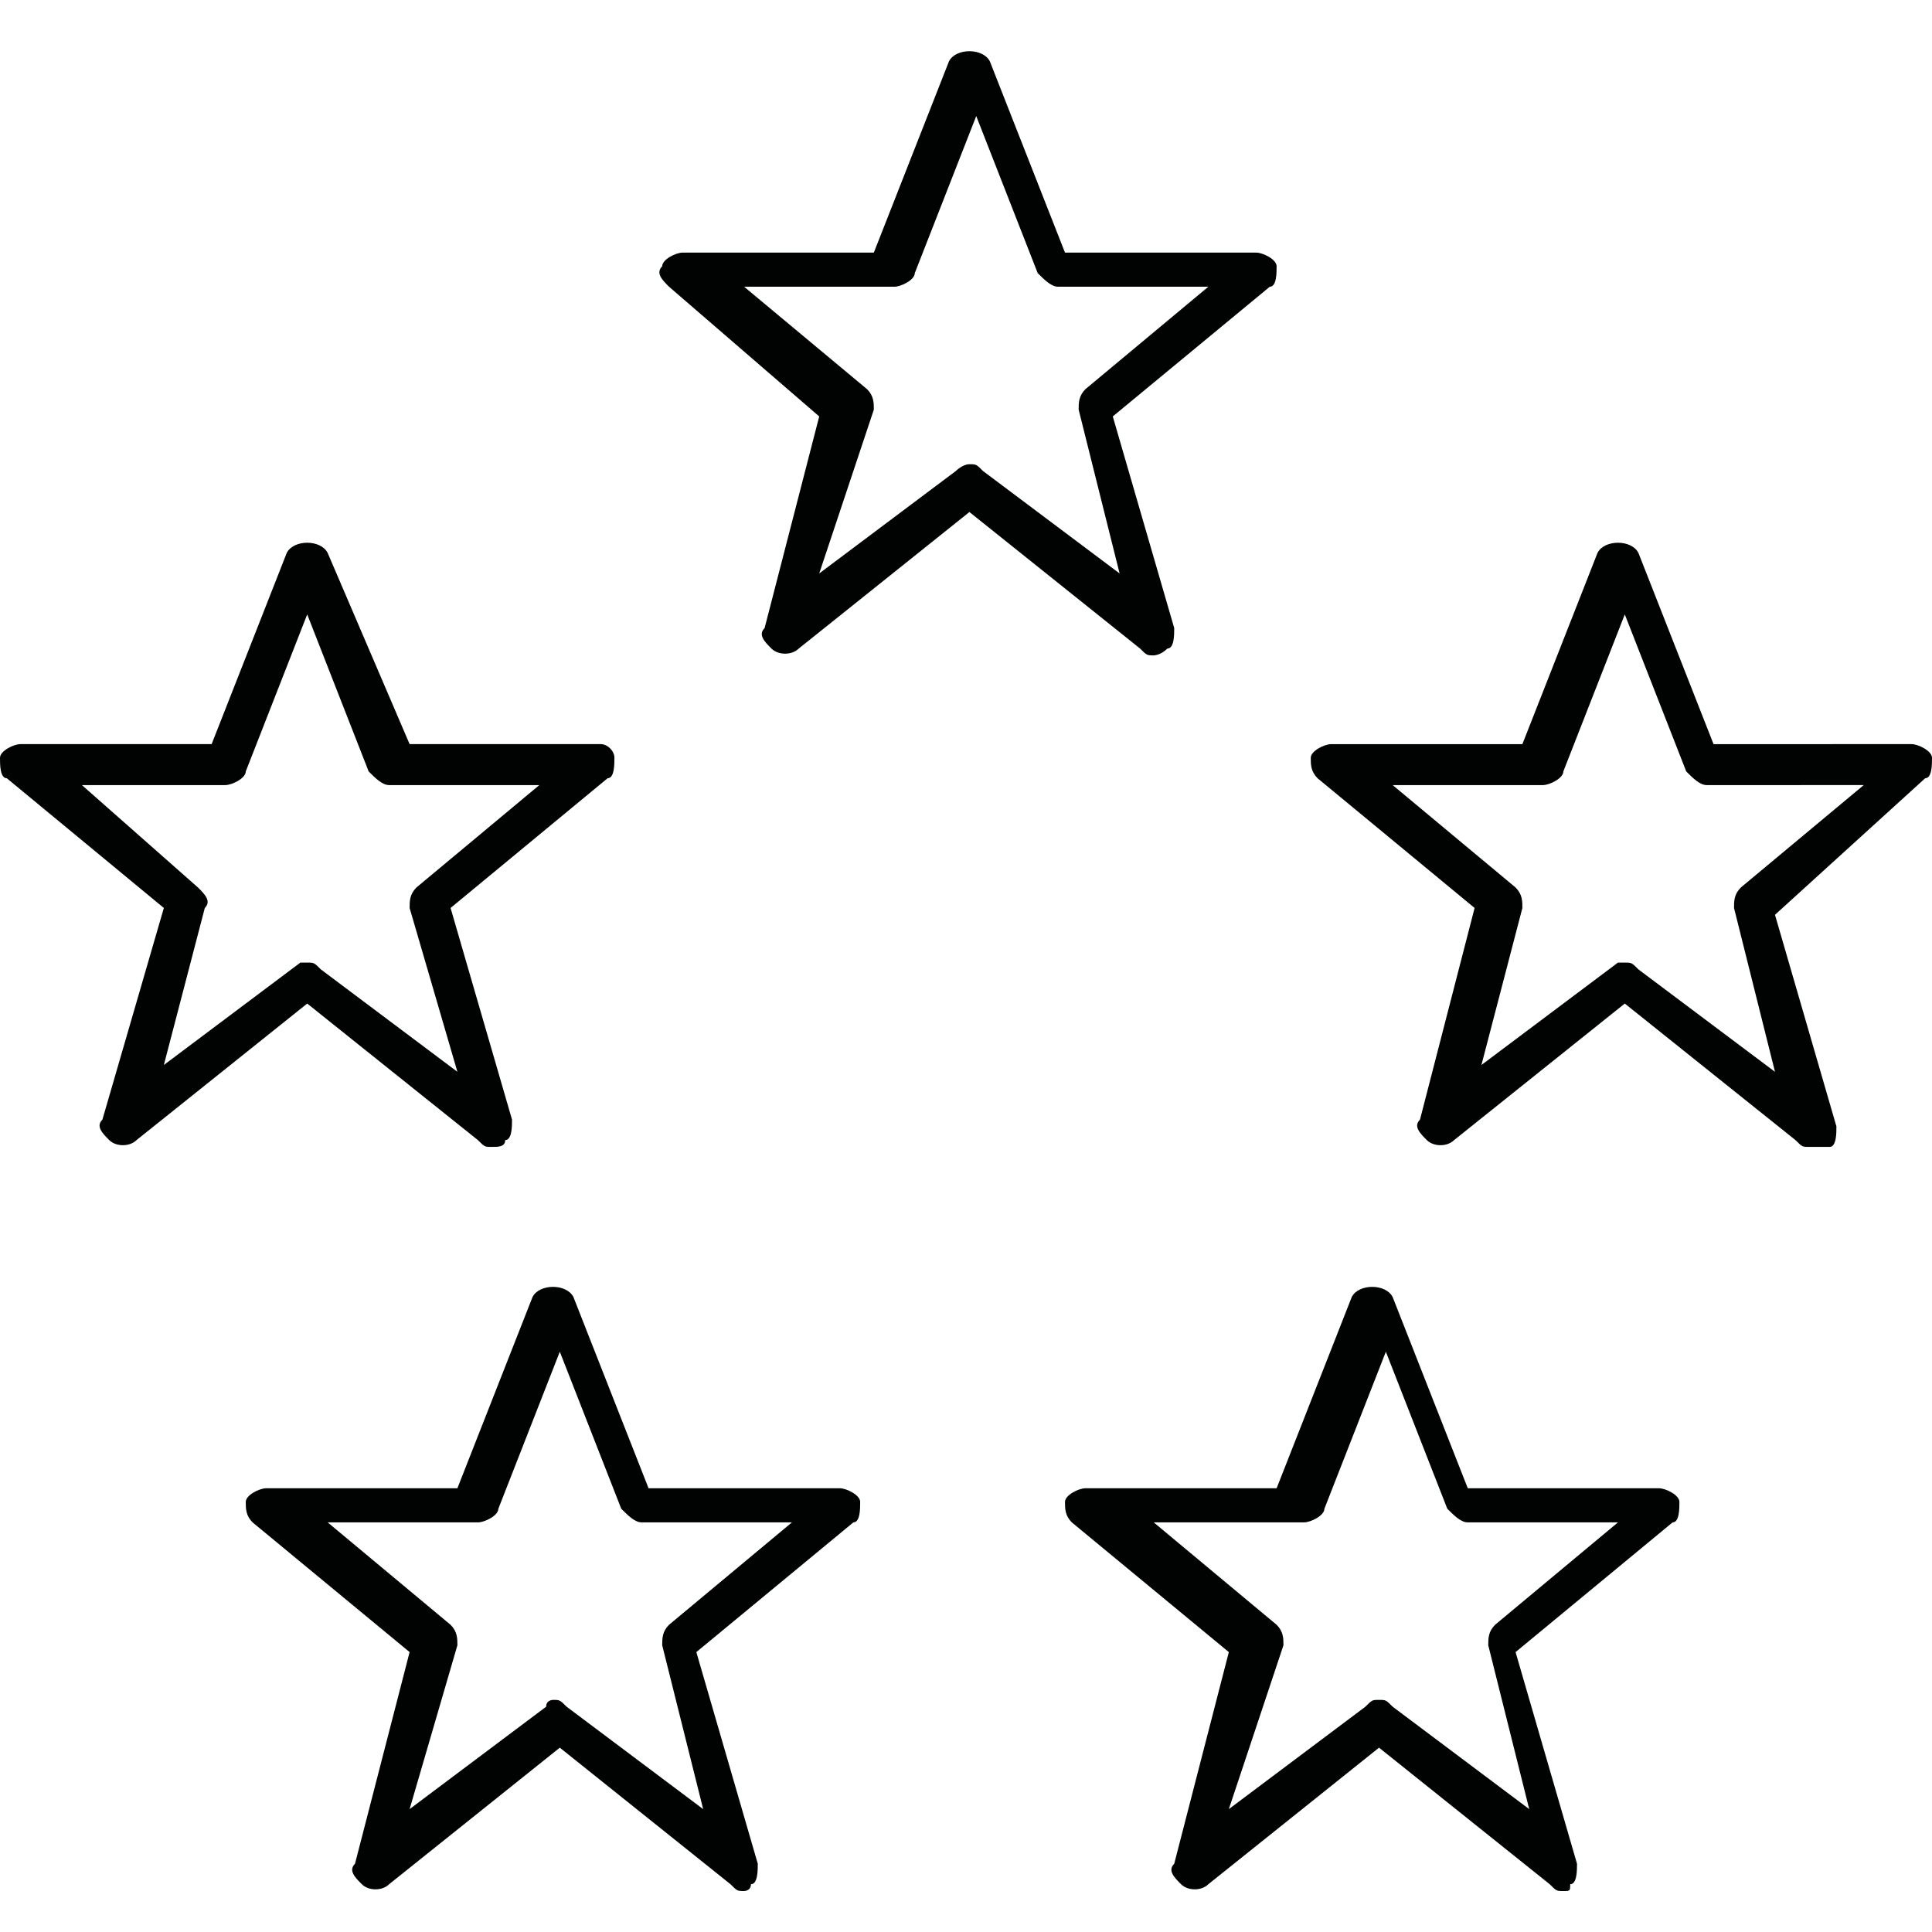
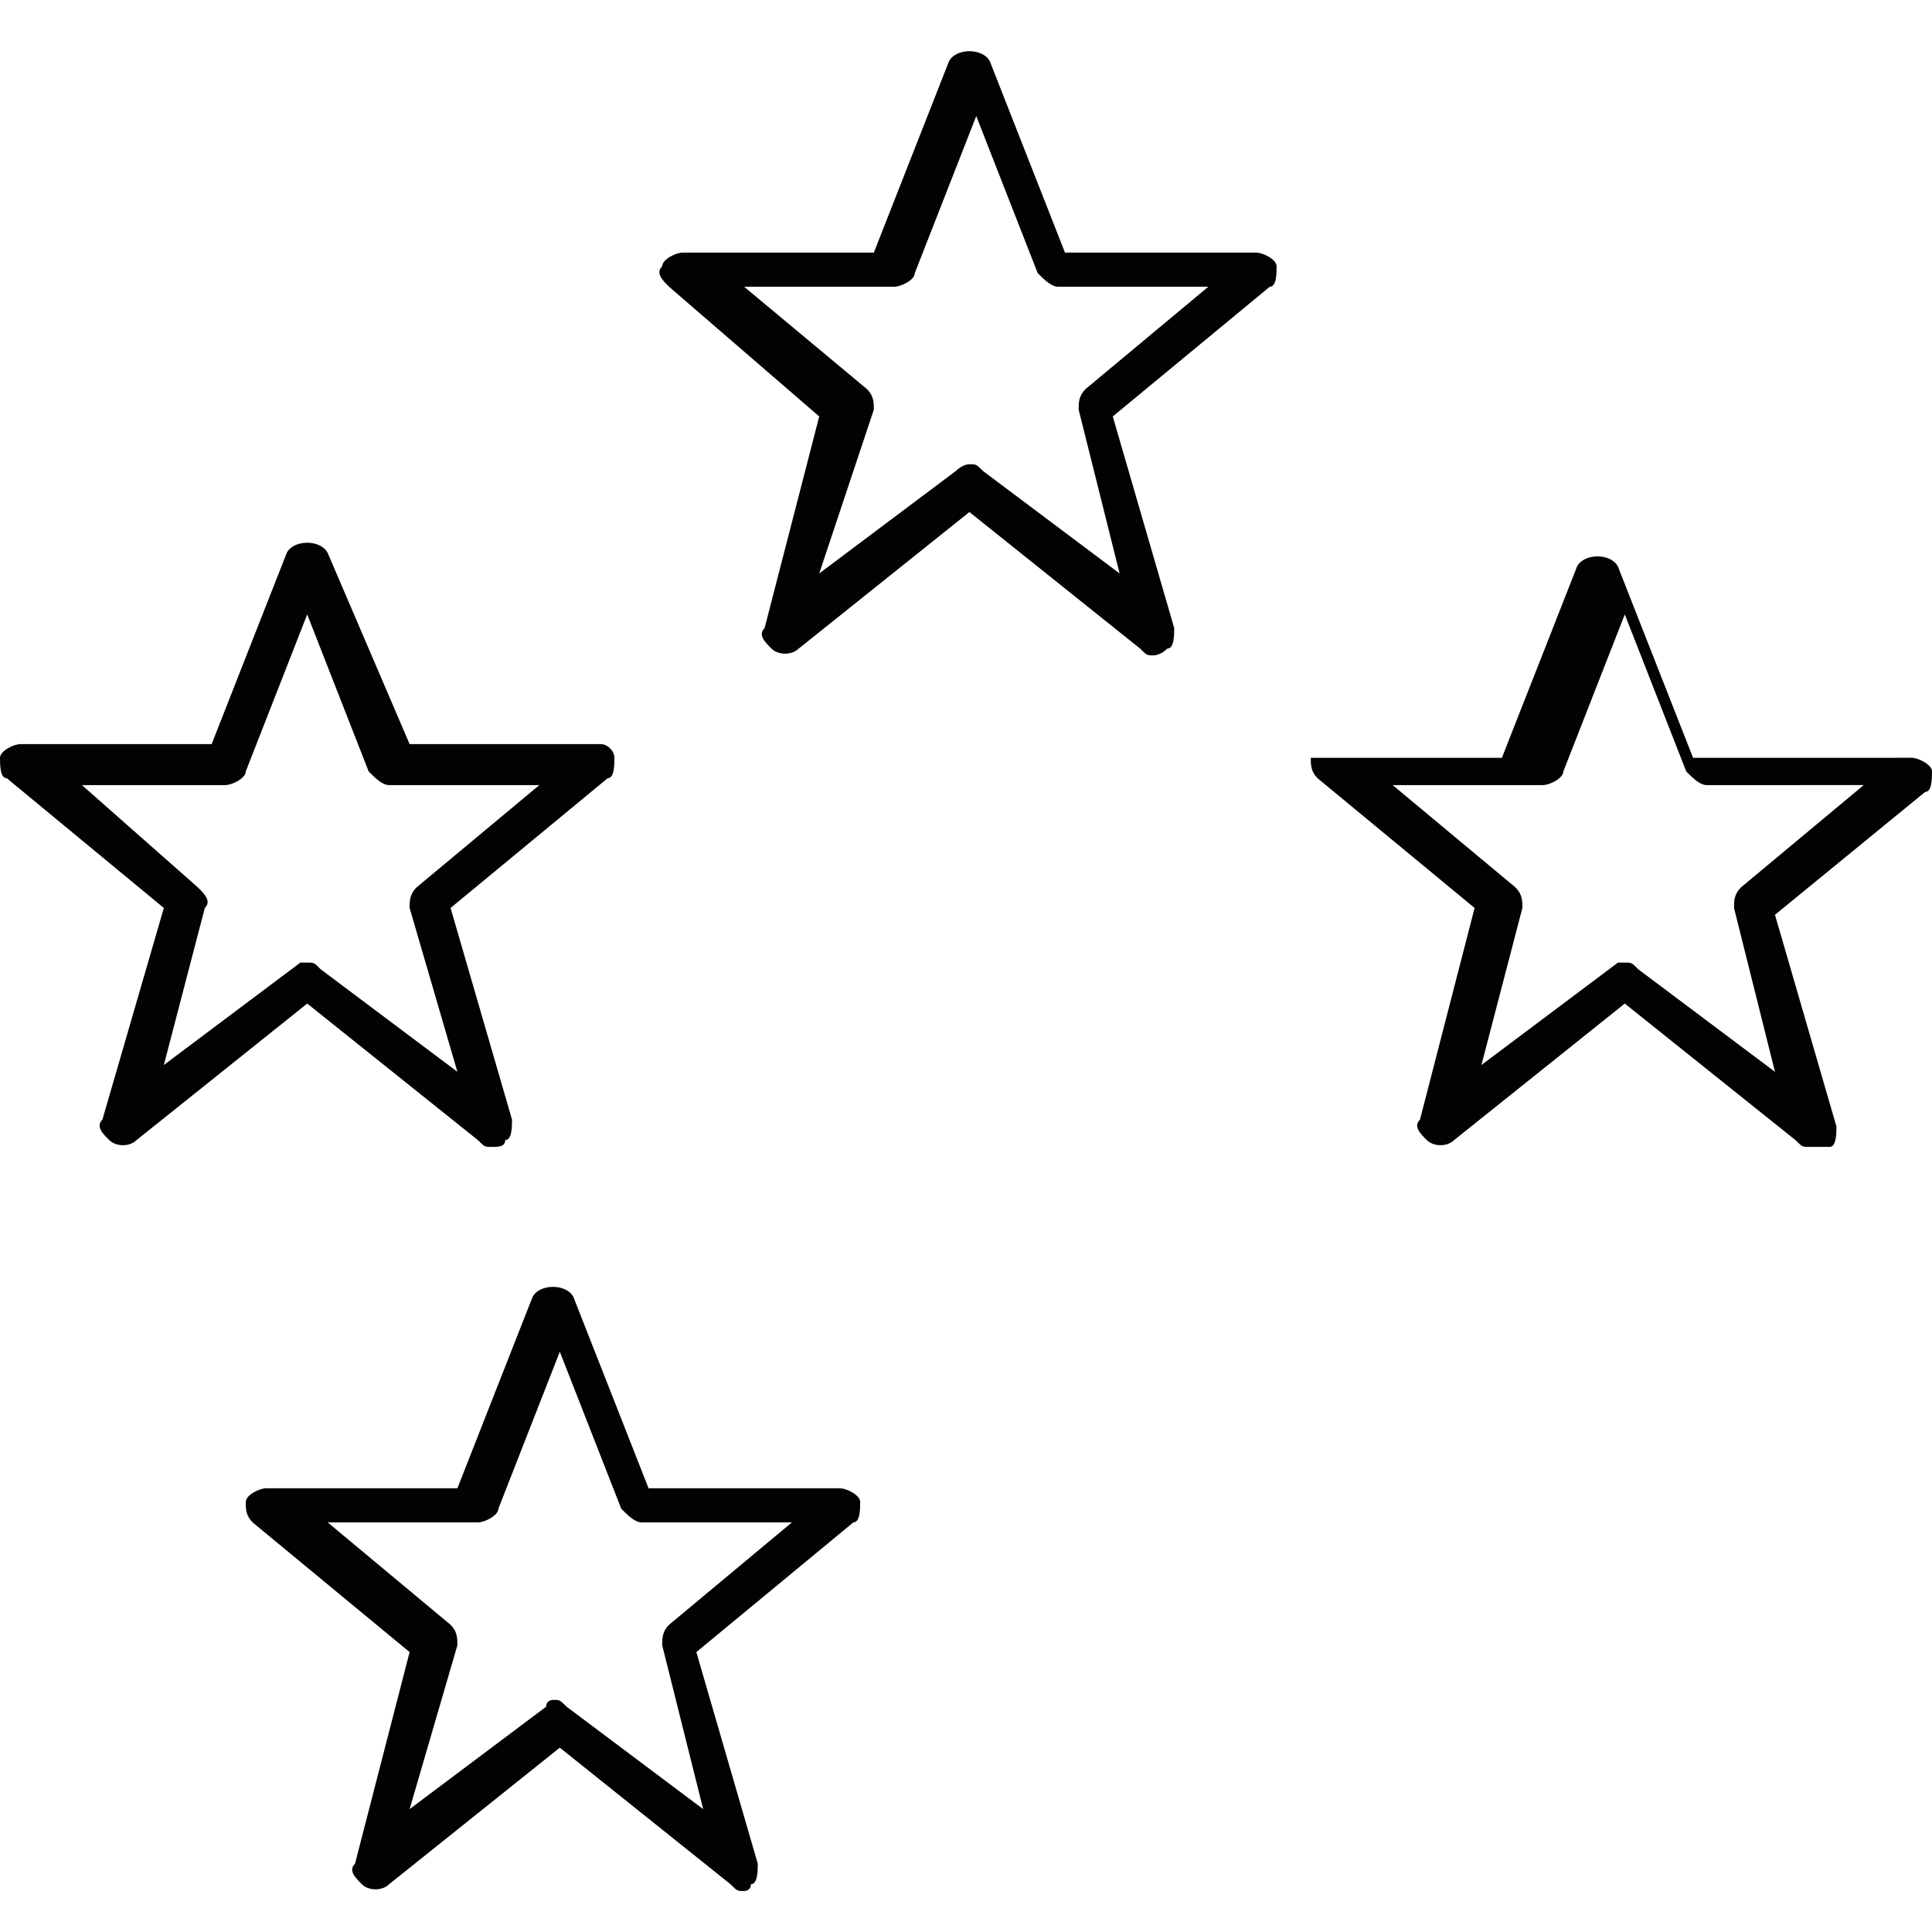
<svg xmlns="http://www.w3.org/2000/svg" version="1.1" id="Laag_1" x="0px" y="0px" viewBox="0 0 28.3 28.3" enable-background="new 0 0 28.3 28.3" xml:space="preserve">
  <g>
    <g>
      <path fill="#010202" d="M16.9,9.6c-0.1,0-0.1,0-0.2-0.1l-2.5-2l-2.5,2c-0.1,0.1-0.3,0.1-0.4,0c-0.1-0.1-0.2-0.2-0.1-0.3L12,6.1    L9.8,4.2C9.7,4.1,9.6,4,9.7,3.9c0-0.1,0.2-0.2,0.3-0.2h2.8l1.1-2.8c0.1-0.2,0.5-0.2,0.6,0l1.1,2.8h2.8c0.1,0,0.3,0.1,0.3,0.2    c0,0.1,0,0.3-0.1,0.3l-2.3,1.9l0.9,3.1c0,0.1,0,0.3-0.1,0.3C17,9.6,16.9,9.6,16.9,9.6z M14.2,6.8c0.1,0,0.1,0,0.2,0.1l2,1.5    l-0.6-2.4c0-0.1,0-0.2,0.1-0.3l1.8-1.5h-2.2c-0.1,0-0.2-0.1-0.3-0.2l-0.9-2.3l-0.9,2.3c0,0.1-0.2,0.2-0.3,0.2h-2.2l1.8,1.5    c0.1,0.1,0.1,0.2,0.1,0.3L12,8.4l2-1.5C14,6.9,14.1,6.8,14.2,6.8z" />
    </g>
    <g>
      <path fill="#010202" d="M7.2,16.8c-0.1,0-0.1,0-0.2-0.1l-2.5-2l-2.5,2c-0.1,0.1-0.3,0.1-0.4,0s-0.2-0.2-0.1-0.3l0.9-3.1l-2.3-1.9    C0,11.4,0,11.2,0,11.1c0-0.1,0.2-0.2,0.3-0.2h2.8l1.1-2.8c0.1-0.2,0.5-0.2,0.6,0L6,10.9h2.8C8.9,10.9,9,11,9,11.1    c0,0.1,0,0.3-0.1,0.3l-2.3,1.9l0.9,3.1c0,0.1,0,0.3-0.1,0.3C7.4,16.8,7.3,16.8,7.2,16.8z M4.5,14.1c0.1,0,0.1,0,0.2,0.1l2,1.5    L6,13.3c0-0.1,0-0.2,0.1-0.3l1.8-1.5H5.7c-0.1,0-0.2-0.1-0.3-0.2L4.5,9l-0.9,2.3c0,0.1-0.2,0.2-0.3,0.2H1.2L2.9,13    C3,13.1,3.1,13.2,3,13.3l-0.6,2.3l2-1.5C4.4,14.1,4.5,14.1,4.5,14.1z" />
    </g>
    <g>
-       <path fill="#010202" d="M26.5,16.8c-0.1,0-0.1,0-0.2-0.1l-2.5-2l-2.5,2c-0.1,0.1-0.3,0.1-0.4,0c-0.1-0.1-0.2-0.2-0.1-0.3l0.8-3.1    l-2.3-1.9c-0.1-0.1-0.1-0.2-0.1-0.3c0-0.1,0.2-0.2,0.3-0.2h2.8l1.1-2.8c0.1-0.2,0.5-0.2,0.6,0l1.1,2.8H28c0.1,0,0.3,0.1,0.3,0.2    c0,0.1,0,0.3-0.1,0.3L26,13.4l0.9,3.1c0,0.1,0,0.3-0.1,0.3C26.6,16.8,26.6,16.8,26.5,16.8z M23.8,14.1c0.1,0,0.1,0,0.2,0.1l2,1.5    l-0.6-2.4c0-0.1,0-0.2,0.1-0.3l1.8-1.5H25c-0.1,0-0.2-0.1-0.3-0.2L23.8,9l-0.9,2.3c0,0.1-0.2,0.2-0.3,0.2h-2.2l1.8,1.5    c0.1,0.1,0.1,0.2,0.1,0.3l-0.6,2.3l2-1.5C23.7,14.1,23.7,14.1,23.8,14.1z" />
+       <path fill="#010202" d="M26.5,16.8c-0.1,0-0.1,0-0.2-0.1l-2.5-2l-2.5,2c-0.1,0.1-0.3,0.1-0.4,0c-0.1-0.1-0.2-0.2-0.1-0.3l0.8-3.1    l-2.3-1.9c-0.1-0.1-0.1-0.2-0.1-0.3h2.8l1.1-2.8c0.1-0.2,0.5-0.2,0.6,0l1.1,2.8H28c0.1,0,0.3,0.1,0.3,0.2    c0,0.1,0,0.3-0.1,0.3L26,13.4l0.9,3.1c0,0.1,0,0.3-0.1,0.3C26.6,16.8,26.6,16.8,26.5,16.8z M23.8,14.1c0.1,0,0.1,0,0.2,0.1l2,1.5    l-0.6-2.4c0-0.1,0-0.2,0.1-0.3l1.8-1.5H25c-0.1,0-0.2-0.1-0.3-0.2L23.8,9l-0.9,2.3c0,0.1-0.2,0.2-0.3,0.2h-2.2l1.8,1.5    c0.1,0.1,0.1,0.2,0.1,0.3l-0.6,2.3l2-1.5C23.7,14.1,23.7,14.1,23.8,14.1z" />
    </g>
    <g>
-       <path fill="#010202" d="M22.9,27.7c-0.1,0-0.1,0-0.2-0.1l-2.5-2l-2.5,2c-0.1,0.1-0.3,0.1-0.4,0c-0.1-0.1-0.2-0.2-0.1-0.3l0.8-3.1    l-2.3-1.9c-0.1-0.1-0.1-0.2-0.1-0.3c0-0.1,0.2-0.2,0.3-0.2h2.8l1.1-2.8c0.1-0.2,0.5-0.2,0.6,0l1.1,2.8h2.8c0.1,0,0.3,0.1,0.3,0.2    s0,0.3-0.1,0.3l-2.3,1.9l0.9,3.1c0,0.1,0,0.3-0.1,0.3C23,27.7,23,27.7,22.9,27.7z M20.2,24.9c0.1,0,0.1,0,0.2,0.1l2,1.5l-0.6-2.4    c0-0.1,0-0.2,0.1-0.3l1.8-1.5h-2.2c-0.1,0-0.2-0.1-0.3-0.2l-0.9-2.3l-0.9,2.3c0,0.1-0.2,0.2-0.3,0.2h-2.2l1.8,1.5    c0.1,0.1,0.1,0.2,0.1,0.3L18,26.5l2-1.5C20.1,24.9,20.1,24.9,20.2,24.9z" />
-     </g>
+       </g>
    <g>
      <path fill="#010202" d="M10.9,27.7c-0.1,0-0.1,0-0.2-0.1l-2.5-2l-2.5,2c-0.1,0.1-0.3,0.1-0.4,0c-0.1-0.1-0.2-0.2-0.1-0.3L6,24.2    l-2.3-1.9c-0.1-0.1-0.1-0.2-0.1-0.3c0-0.1,0.2-0.2,0.3-0.2h2.8l1.1-2.8c0.1-0.2,0.5-0.2,0.6,0l1.1,2.8h2.8c0.1,0,0.3,0.1,0.3,0.2    c0,0.1,0,0.3-0.1,0.3l-2.3,1.9l0.9,3.1c0,0.1,0,0.3-0.1,0.3C11,27.7,10.9,27.7,10.9,27.7z M8.1,24.9c0.1,0,0.1,0,0.2,0.1l2,1.5    l-0.6-2.4c0-0.1,0-0.2,0.1-0.3l1.8-1.5H9.4c-0.1,0-0.2-0.1-0.3-0.2l-0.9-2.3l-0.9,2.3c0,0.1-0.2,0.2-0.3,0.2H4.8l1.8,1.5    c0.1,0.1,0.1,0.2,0.1,0.3L6,26.5L8,25C8,24.9,8.1,24.9,8.1,24.9z" />
    </g>
  </g>
</svg>